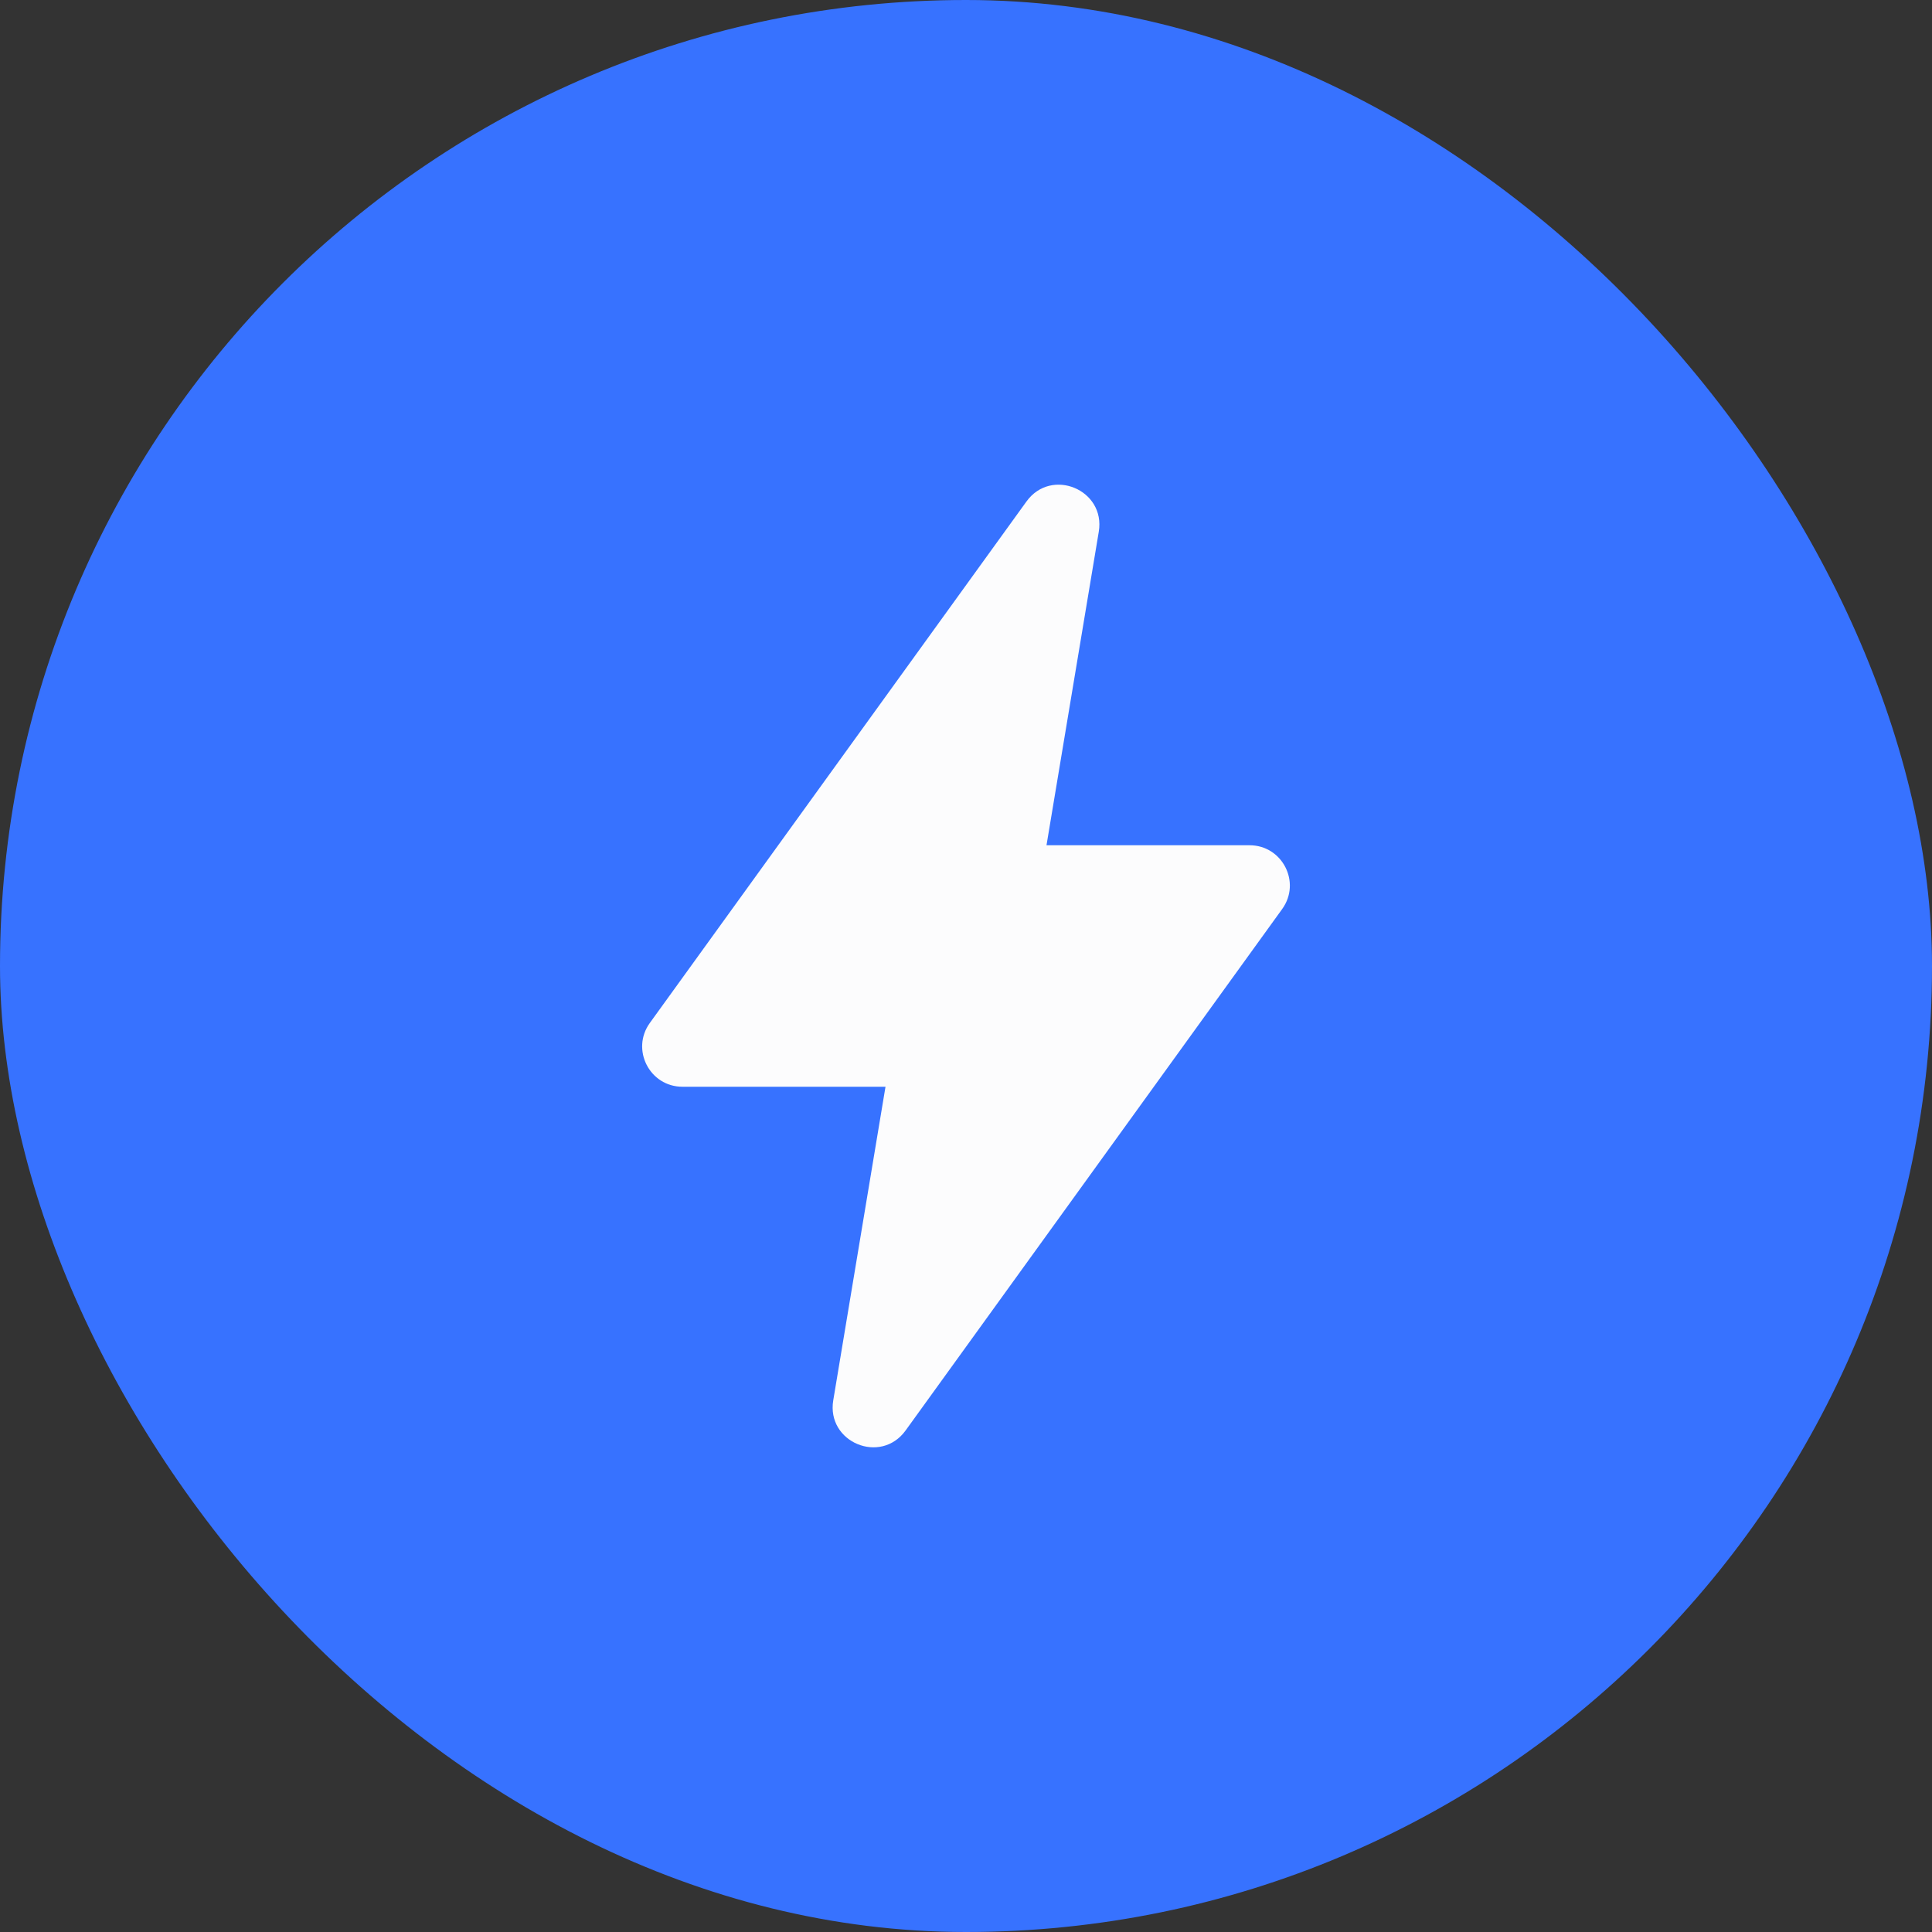
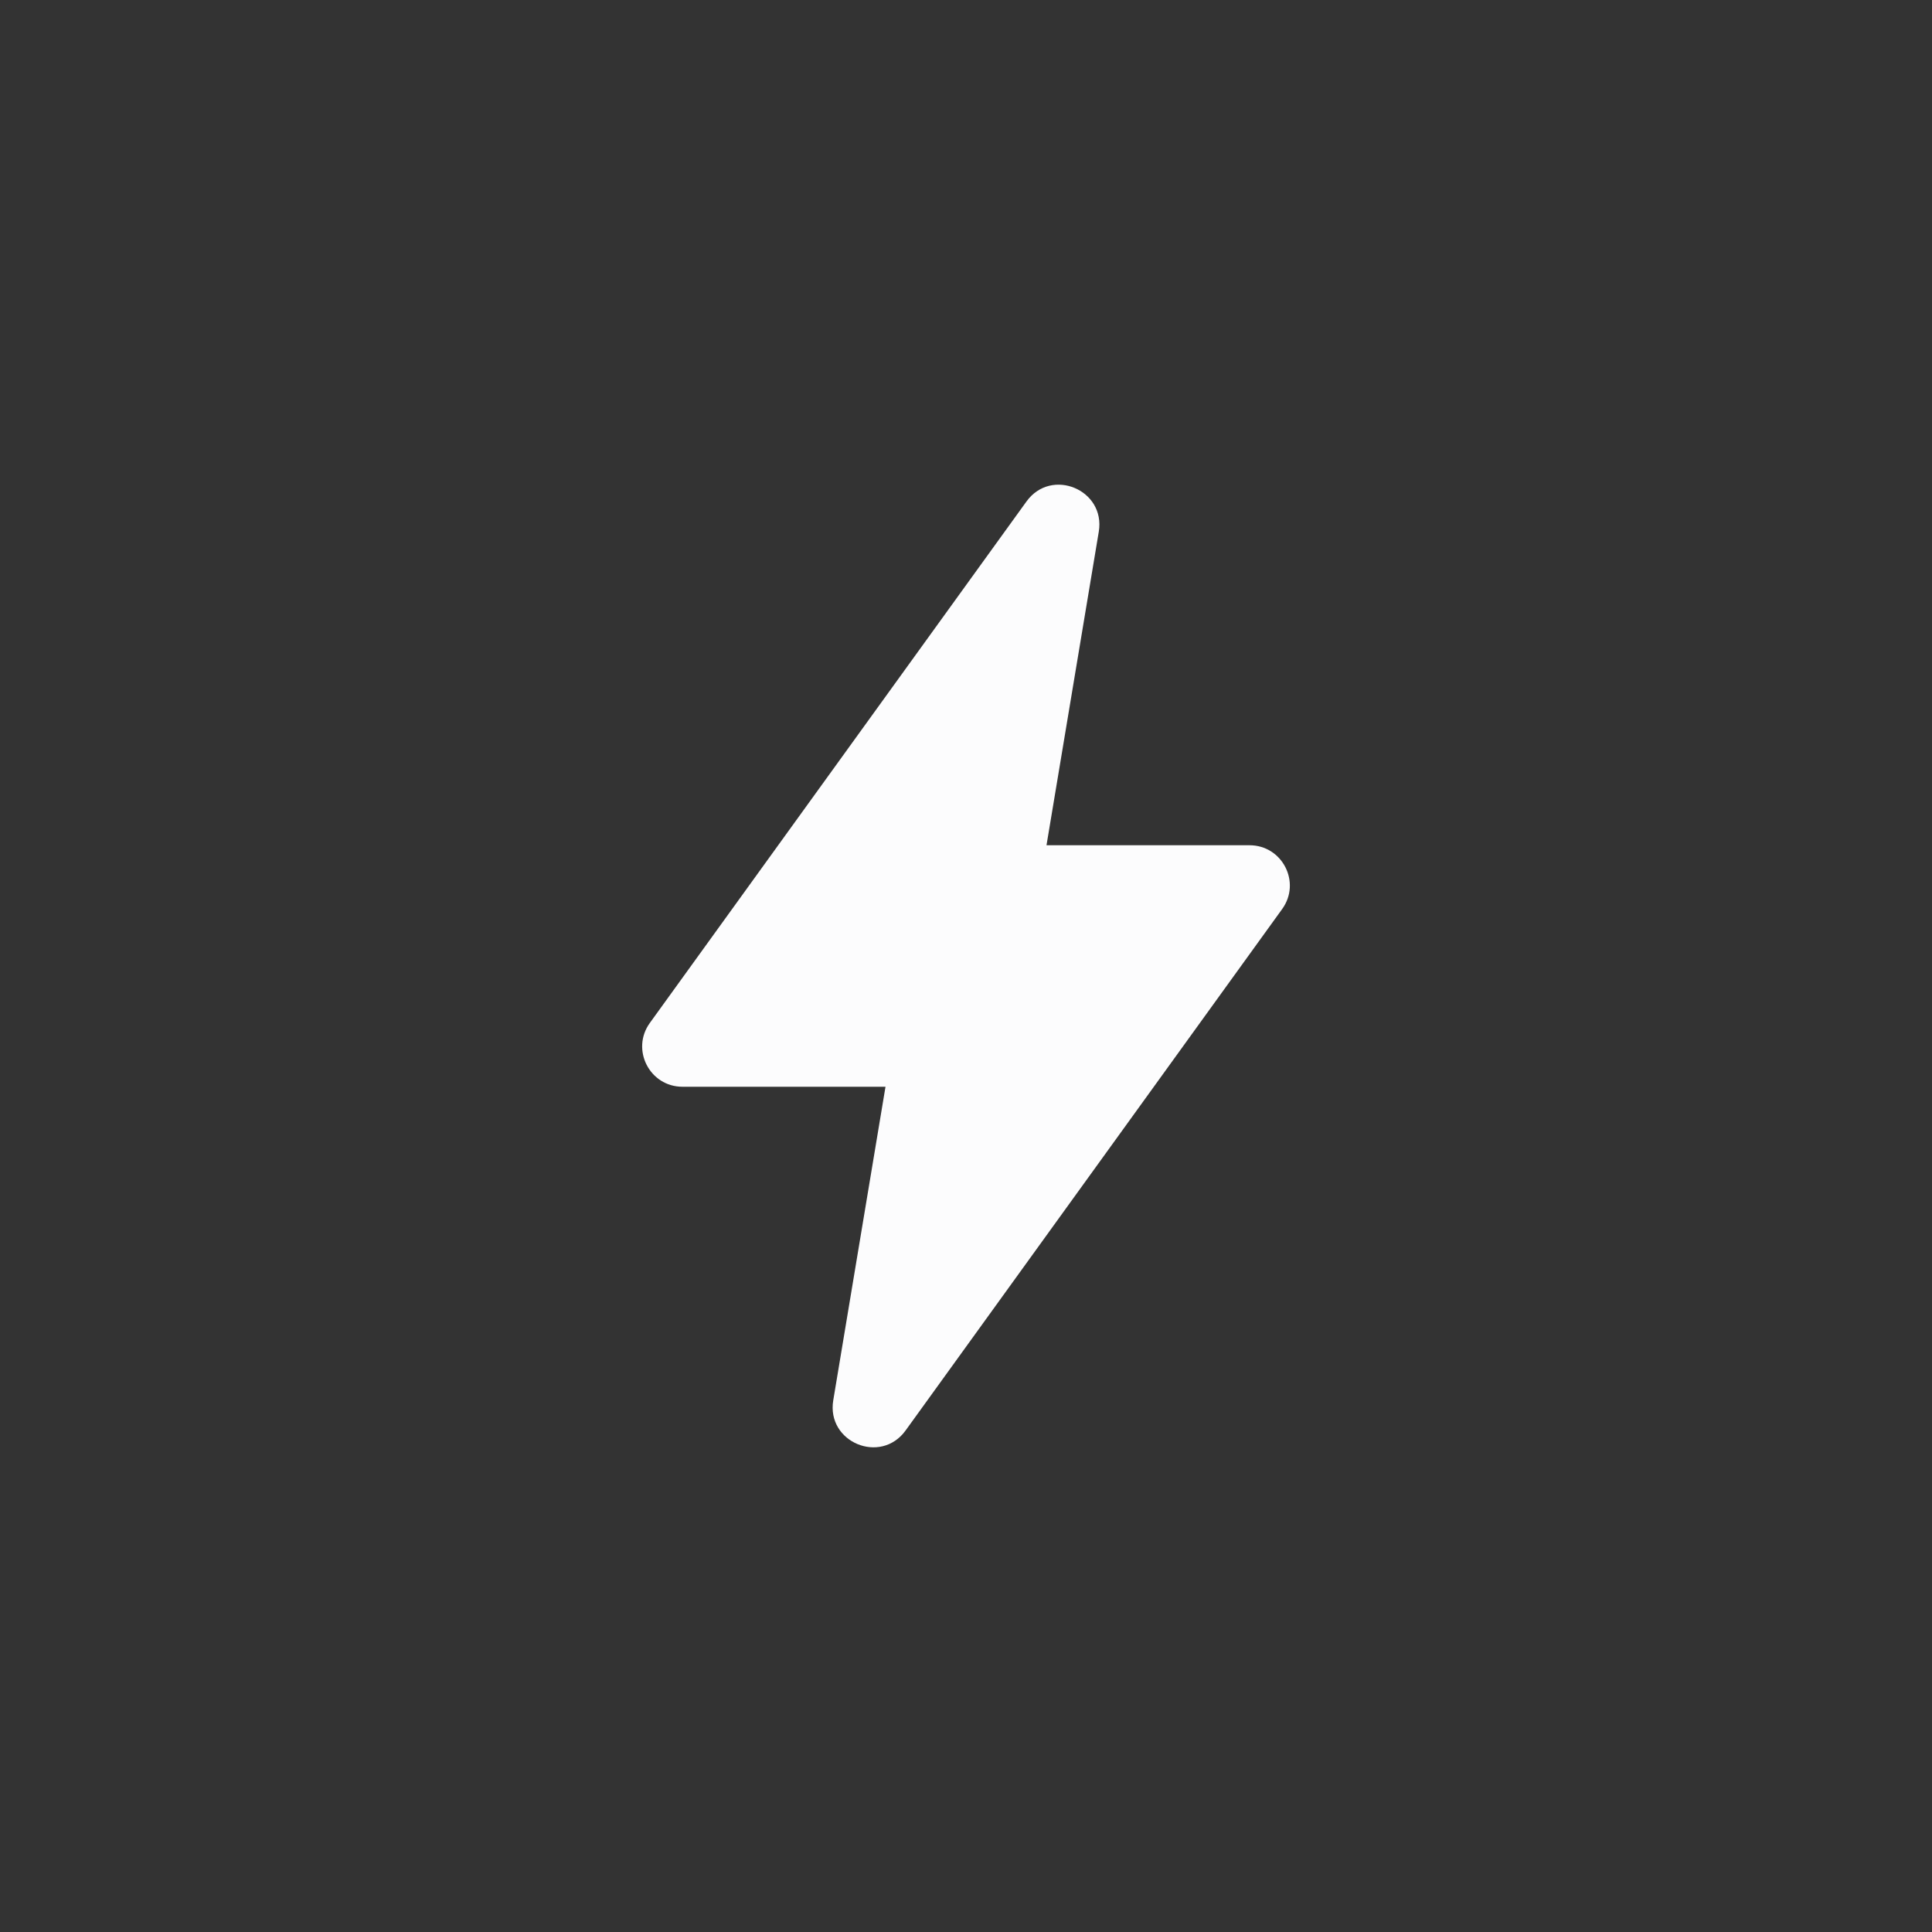
<svg xmlns="http://www.w3.org/2000/svg" width="48" height="48" viewBox="0 0 48 48" fill="none">
  <rect x="0" y="0" width="48" height="48" fill="#333333" stroke="none" />
-   <rect width="48" height="48" rx="24" fill="#3772FF" />
  <path d="M16.145 25.415L25.502 12.46C26.12 11.603 27.472 12.167 27.299 13.21L26 21H31.044C31.86 21 32.333 21.924 31.855 22.585L22.499 35.54C21.88 36.397 20.528 35.833 20.702 34.79L22 27H16.956C16.14 27 15.668 26.076 16.145 25.415Z" fill="#FCFCFD" />
</svg>